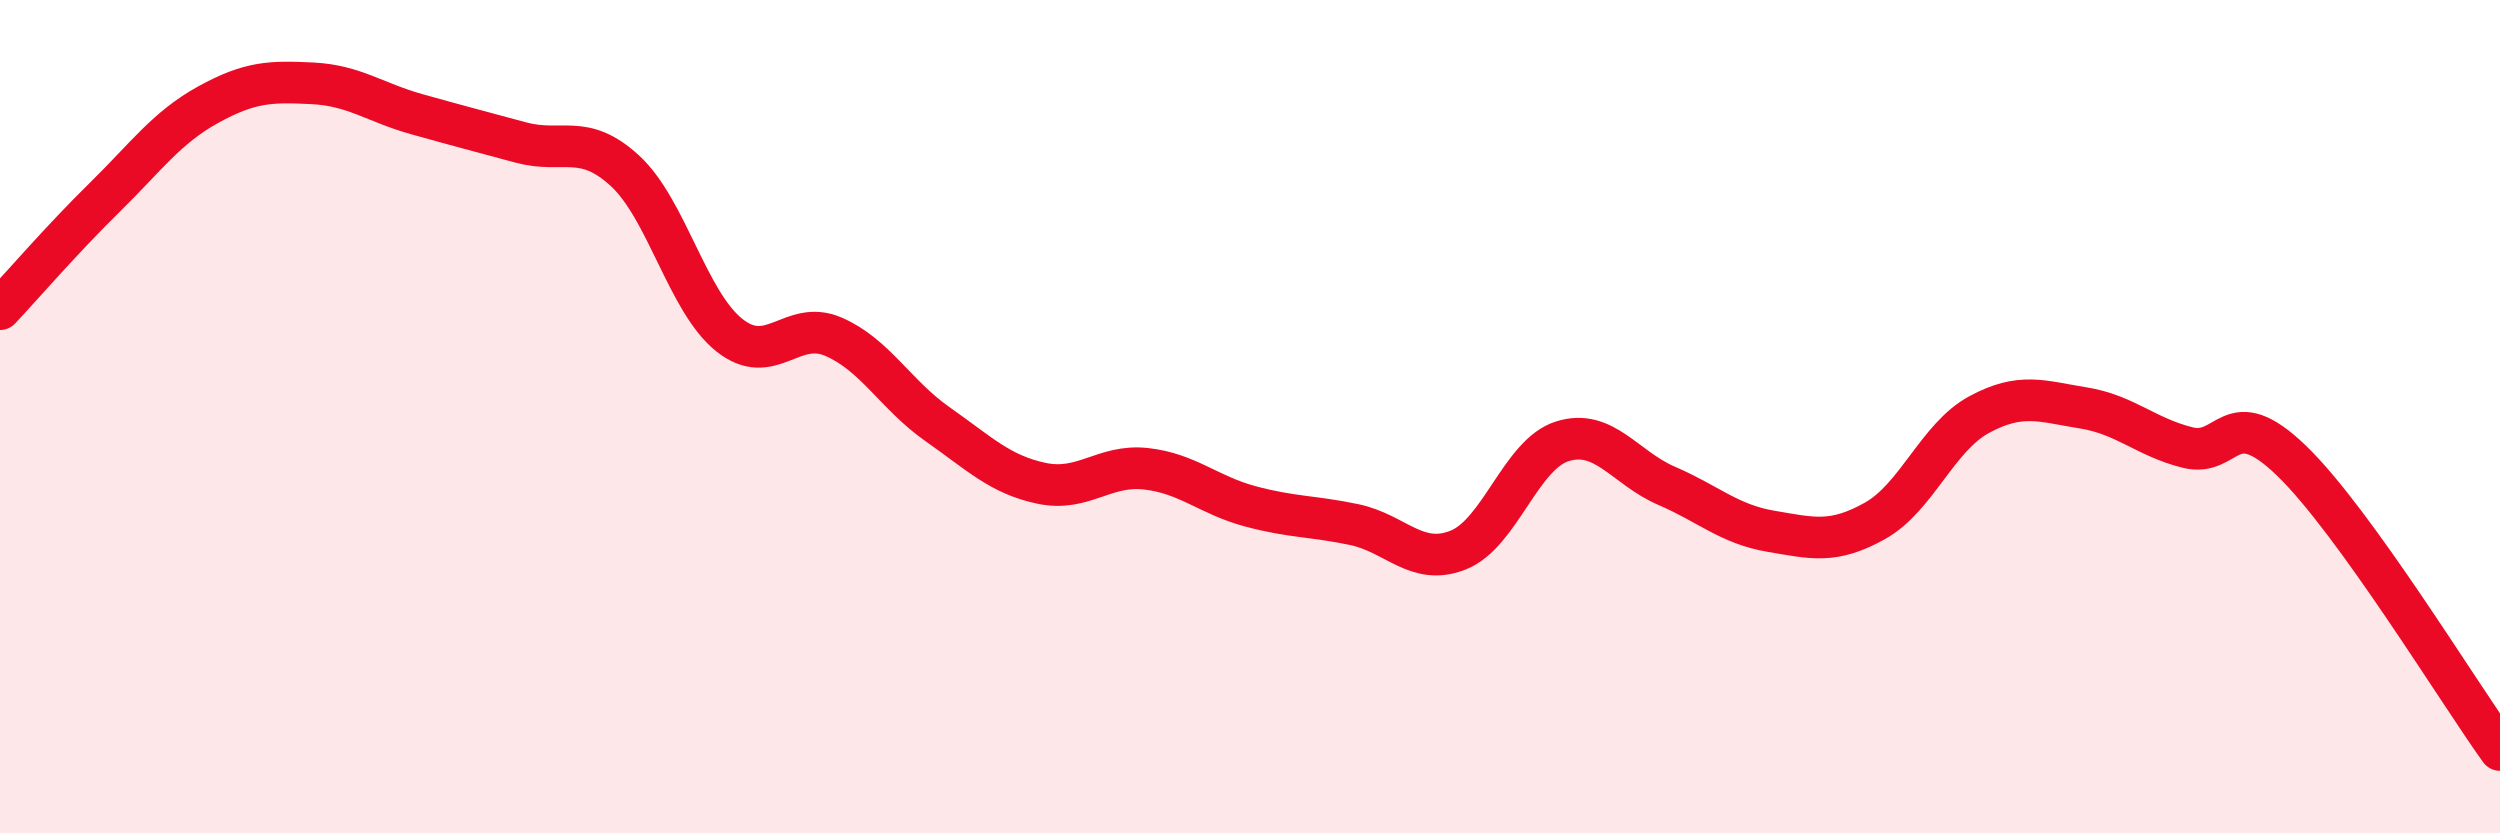
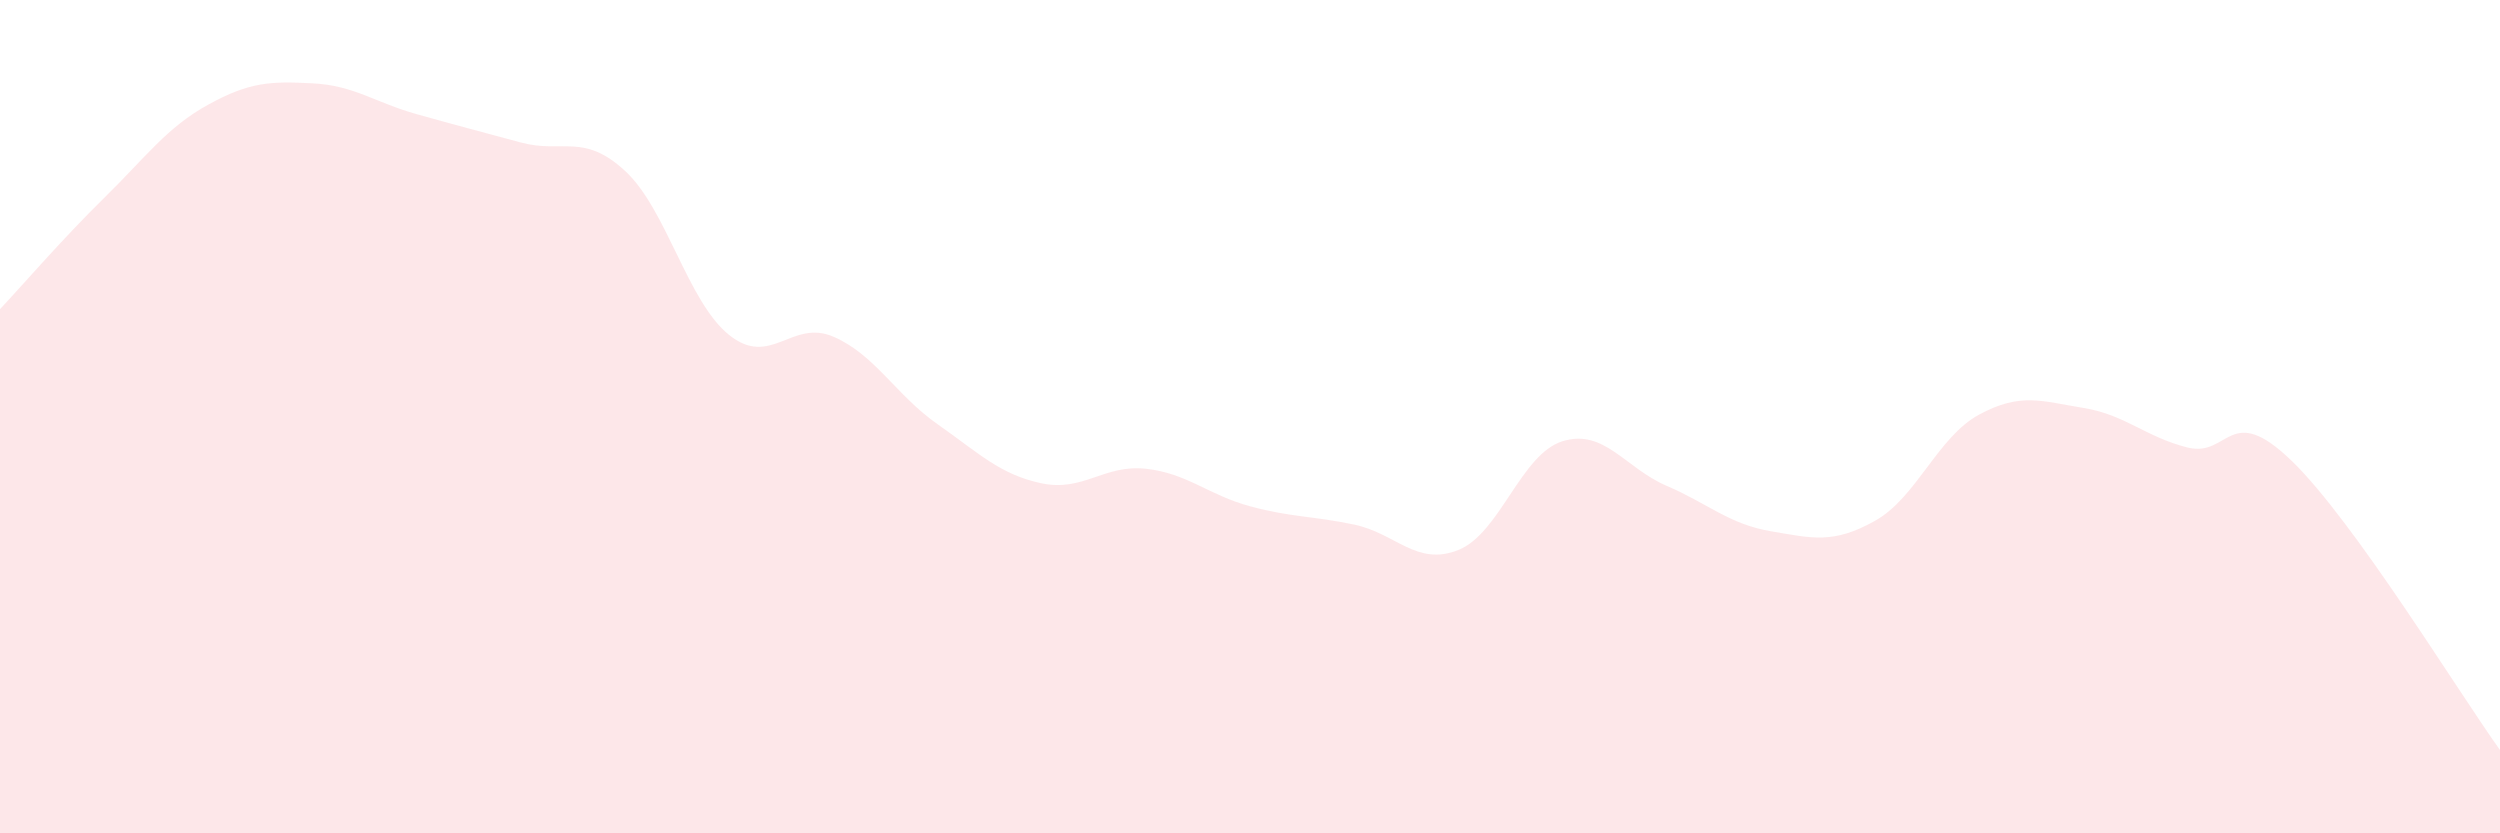
<svg xmlns="http://www.w3.org/2000/svg" width="60" height="20" viewBox="0 0 60 20">
  <path d="M 0,7.42 C 0.5,6.89 1.5,5.73 2.5,4.75 C 3.5,3.77 4,3.06 5,2.51 C 6,1.96 6.5,1.95 7.5,2 C 8.5,2.05 9,2.46 10,2.74 C 11,3.02 11.5,3.15 12.5,3.42 C 13.5,3.69 14,3.18 15,4.1 C 16,5.02 16.5,7.24 17.5,8.04 C 18.5,8.84 19,7.65 20,8.08 C 21,8.51 21.5,9.48 22.5,10.18 C 23.5,10.88 24,11.39 25,11.6 C 26,11.81 26.5,11.14 27.5,11.25 C 28.5,11.36 29,11.88 30,12.15 C 31,12.42 31.5,12.38 32.5,12.59 C 33.5,12.8 34,13.6 35,13.2 C 36,12.8 36.5,10.9 37.5,10.59 C 38.5,10.28 39,11.23 40,11.66 C 41,12.09 41.5,12.58 42.5,12.75 C 43.5,12.92 44,13.06 45,12.5 C 46,11.94 46.5,10.49 47.5,9.95 C 48.5,9.41 49,9.63 50,9.79 C 51,9.95 51.5,10.49 52.5,10.74 C 53.5,10.99 53.5,9.61 55,11.06 C 56.5,12.51 59,16.61 60,18L60 20L0 20Z" fill="#EB0A25" opacity="0.1" stroke-linecap="round" stroke-linejoin="round" />
-   <path d="M 0,7.42 C 0.5,6.89 1.5,5.73 2.5,4.75 C 3.5,3.77 4,3.06 5,2.51 C 6,1.96 6.5,1.95 7.5,2 C 8.5,2.05 9,2.46 10,2.74 C 11,3.02 11.5,3.15 12.5,3.42 C 13.5,3.69 14,3.18 15,4.1 C 16,5.02 16.5,7.24 17.5,8.04 C 18.5,8.84 19,7.65 20,8.08 C 21,8.51 21.5,9.48 22.5,10.18 C 23.5,10.88 24,11.39 25,11.6 C 26,11.81 26.5,11.14 27.5,11.25 C 28.5,11.36 29,11.88 30,12.15 C 31,12.42 31.5,12.38 32.5,12.59 C 33.5,12.8 34,13.6 35,13.2 C 36,12.8 36.5,10.9 37.5,10.59 C 38.5,10.28 39,11.23 40,11.66 C 41,12.09 41.5,12.58 42.5,12.75 C 43.5,12.92 44,13.06 45,12.5 C 46,11.94 46.5,10.49 47.5,9.95 C 48.5,9.41 49,9.63 50,9.79 C 51,9.95 51.5,10.49 52.5,10.74 C 53.5,10.99 53.5,9.61 55,11.06 C 56.5,12.51 59,16.61 60,18" stroke="#EB0A25" stroke-width="1" fill="none" stroke-linecap="round" stroke-linejoin="round" />
</svg>